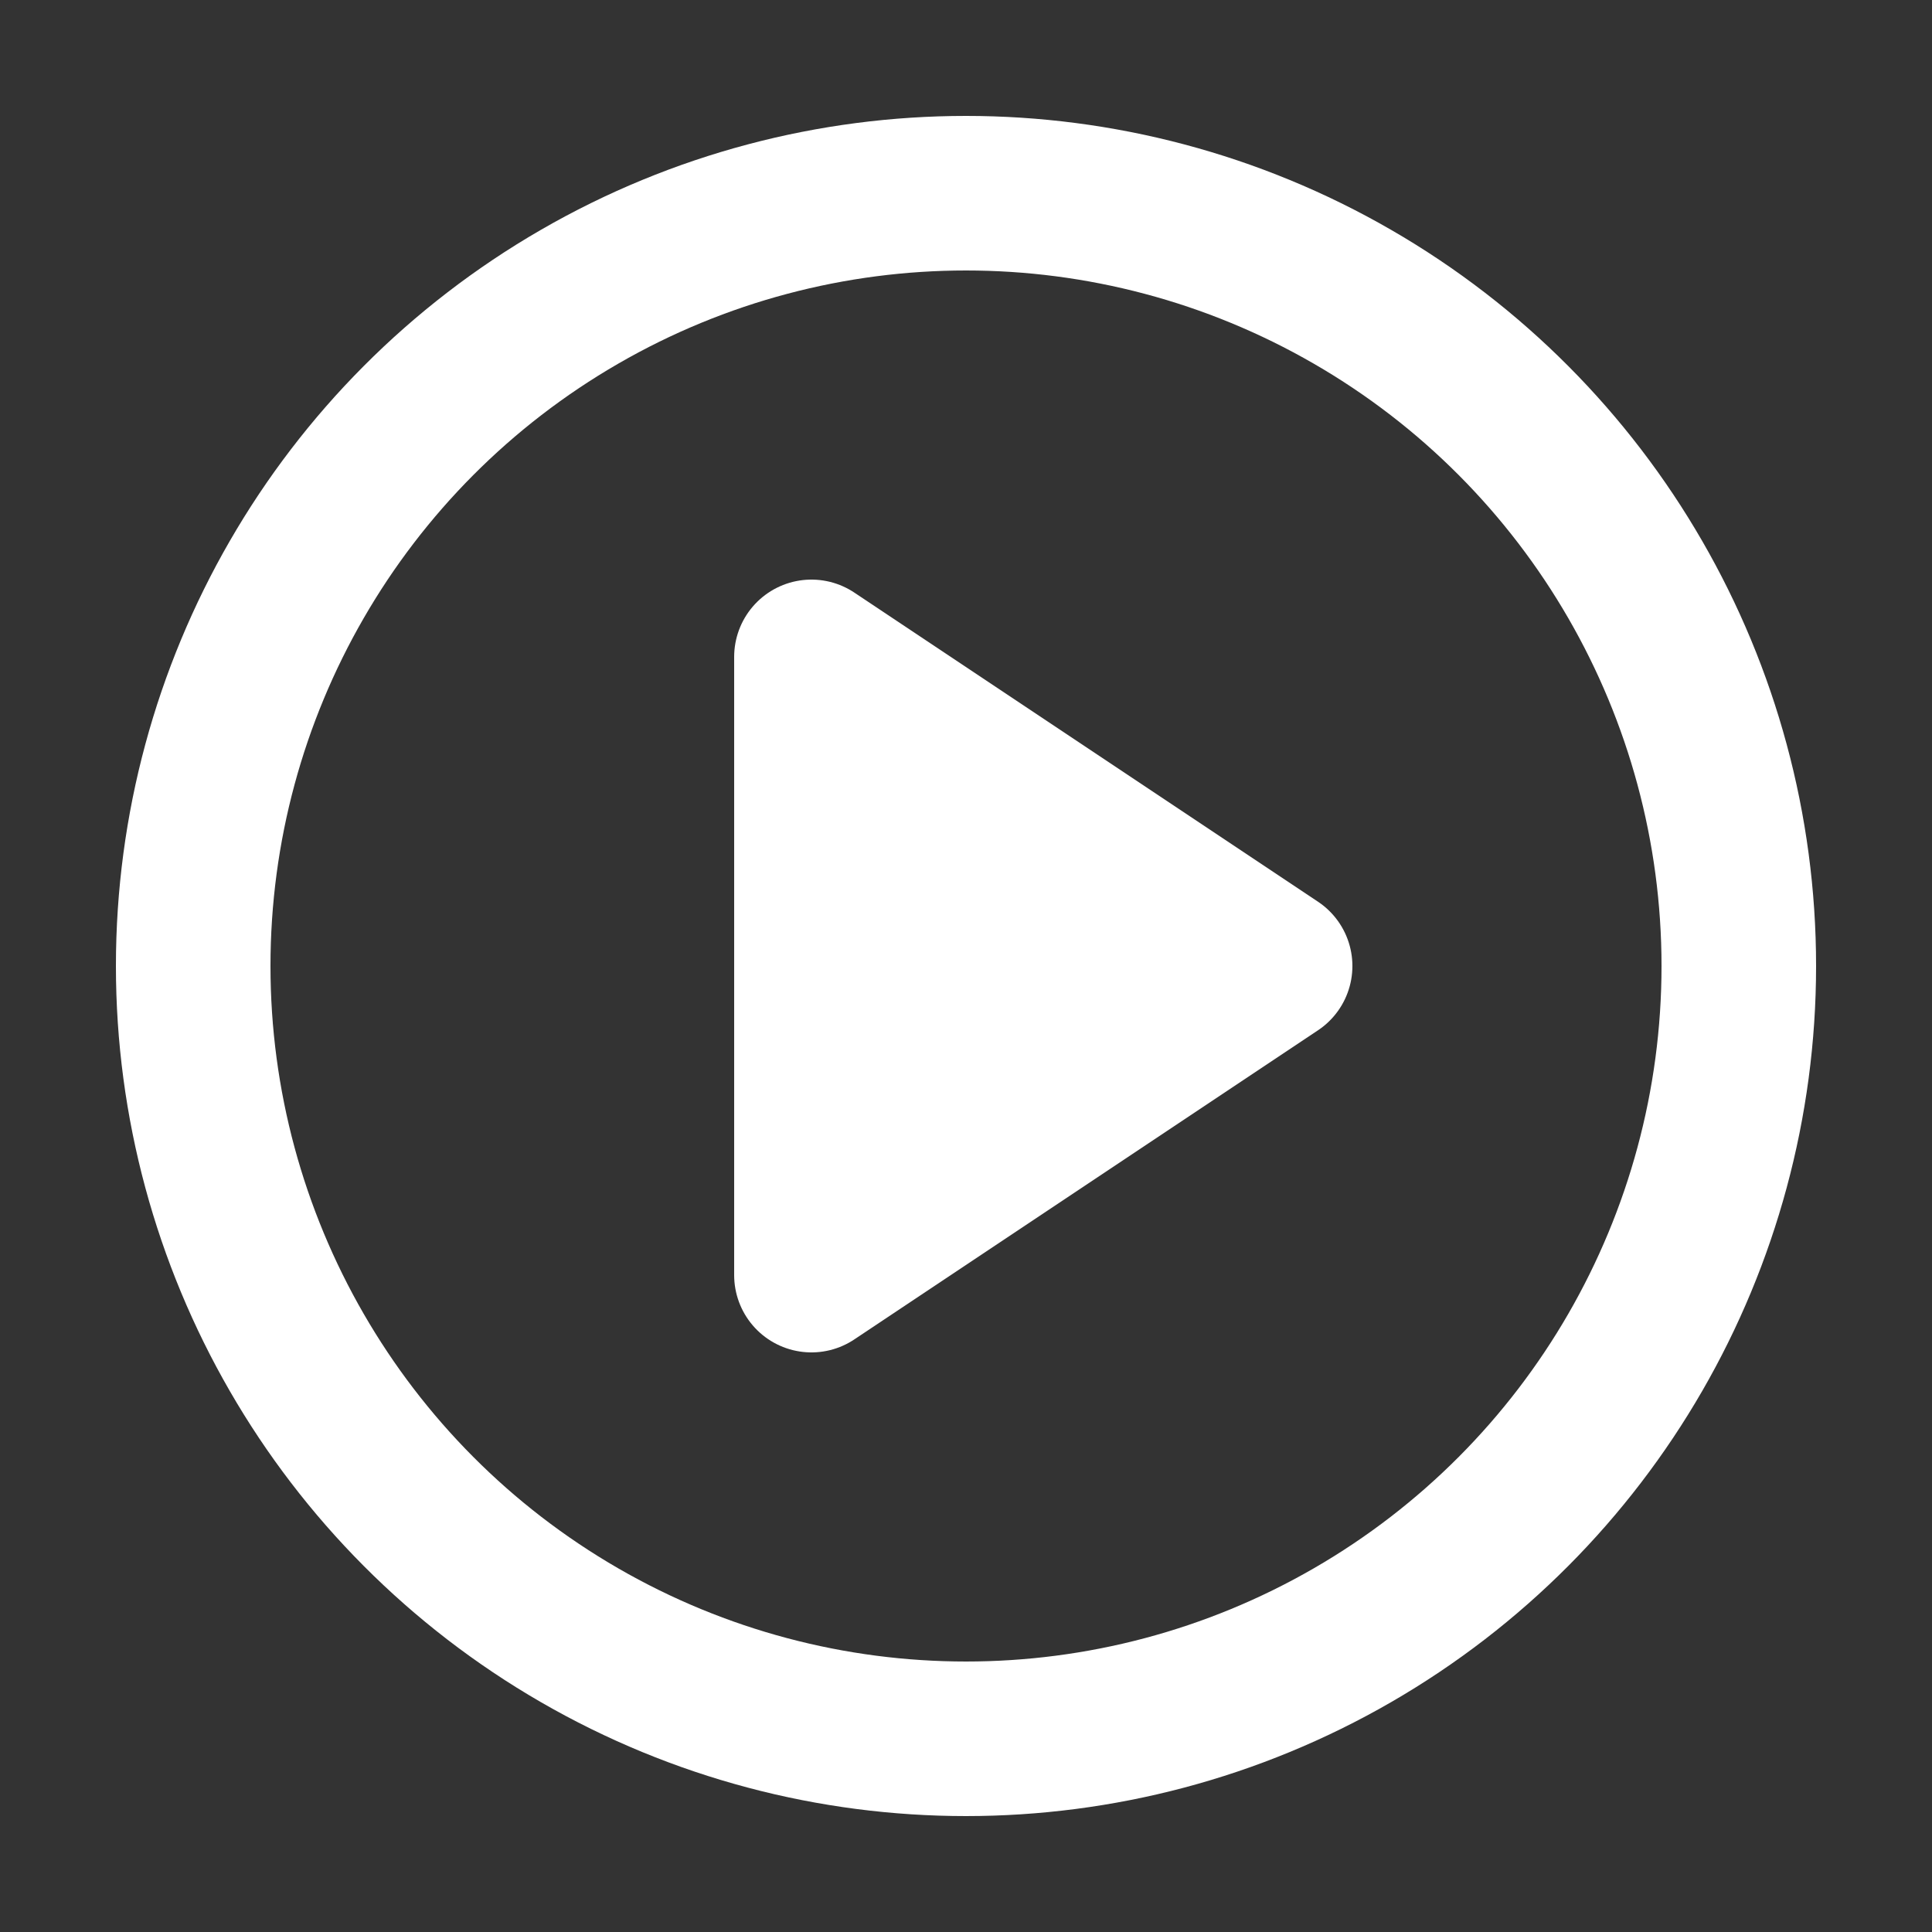
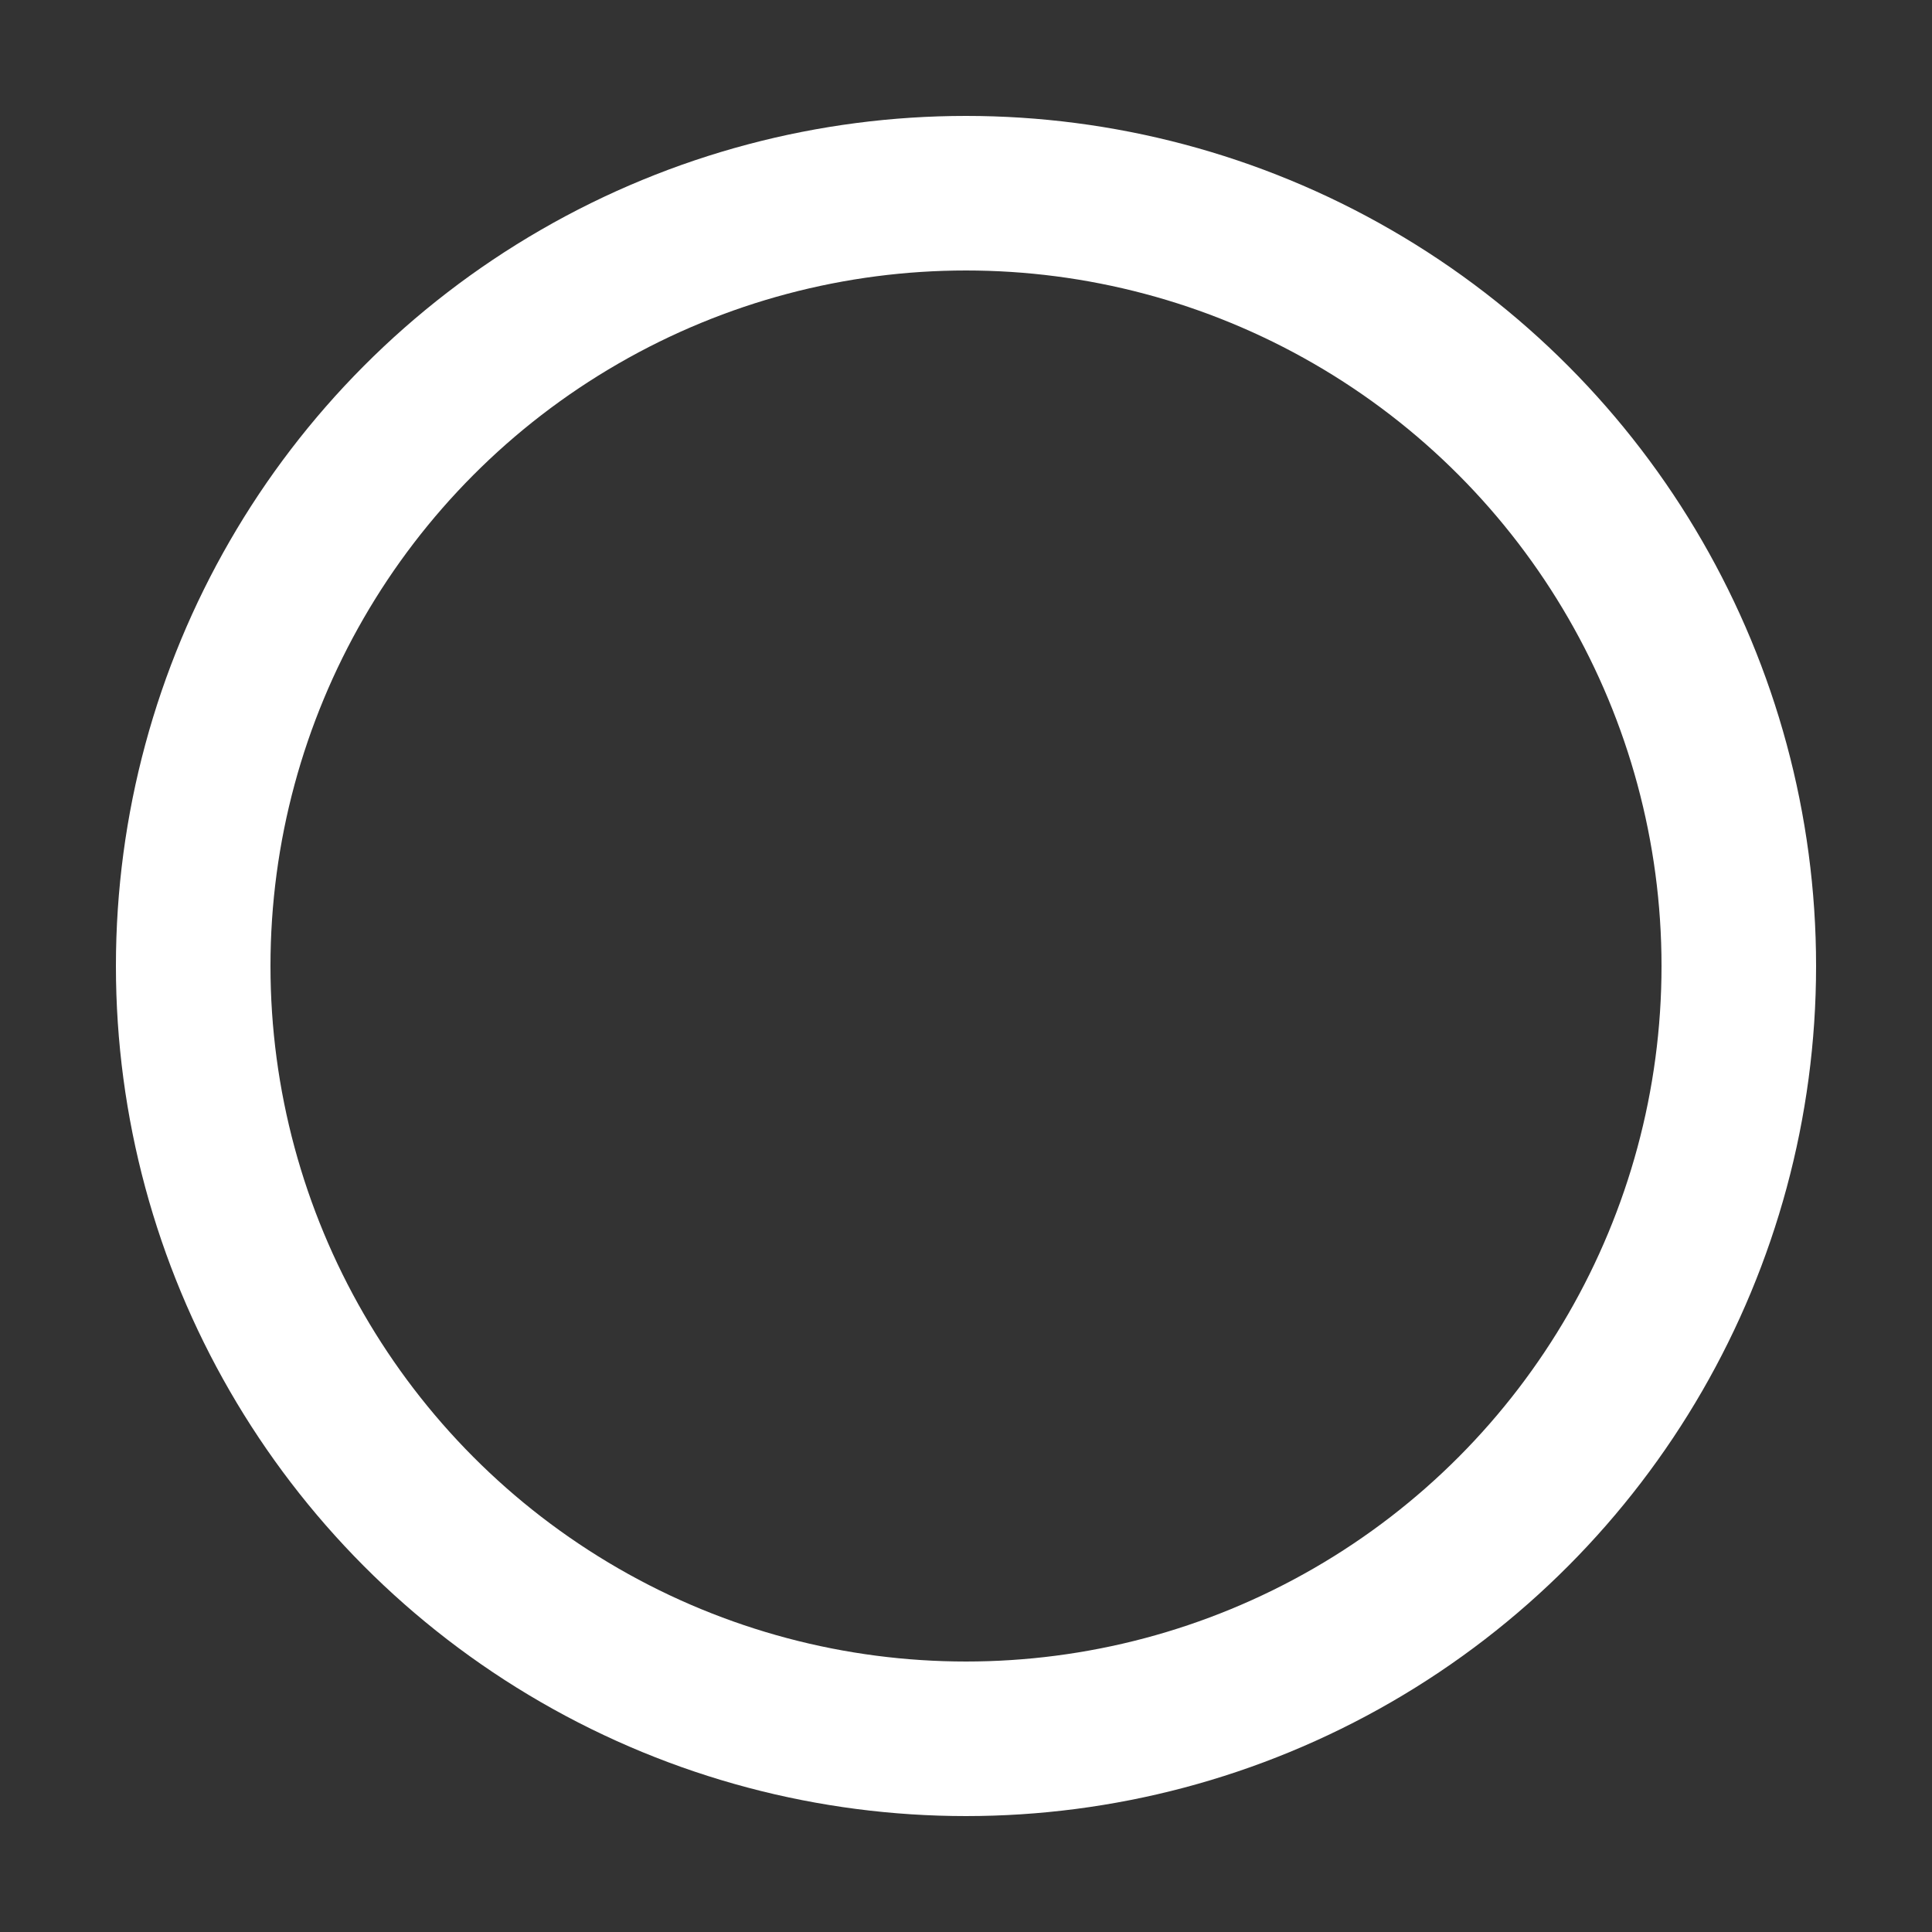
<svg xmlns="http://www.w3.org/2000/svg" fill="none" stroke="#fff" stroke-linecap="round" stroke-linejoin="round" stroke-width="2" viewBox="-0.5 -0.5 25 25">
  <rect x="-0.5" y="-0.5" width="25" height="25" fill="#333333" stroke="none" />
  <circle cx="12" cy="12" r="10" />
-   <path fill="#fff" d="M10 8 16 12 10 16 10 8z" />
</svg>